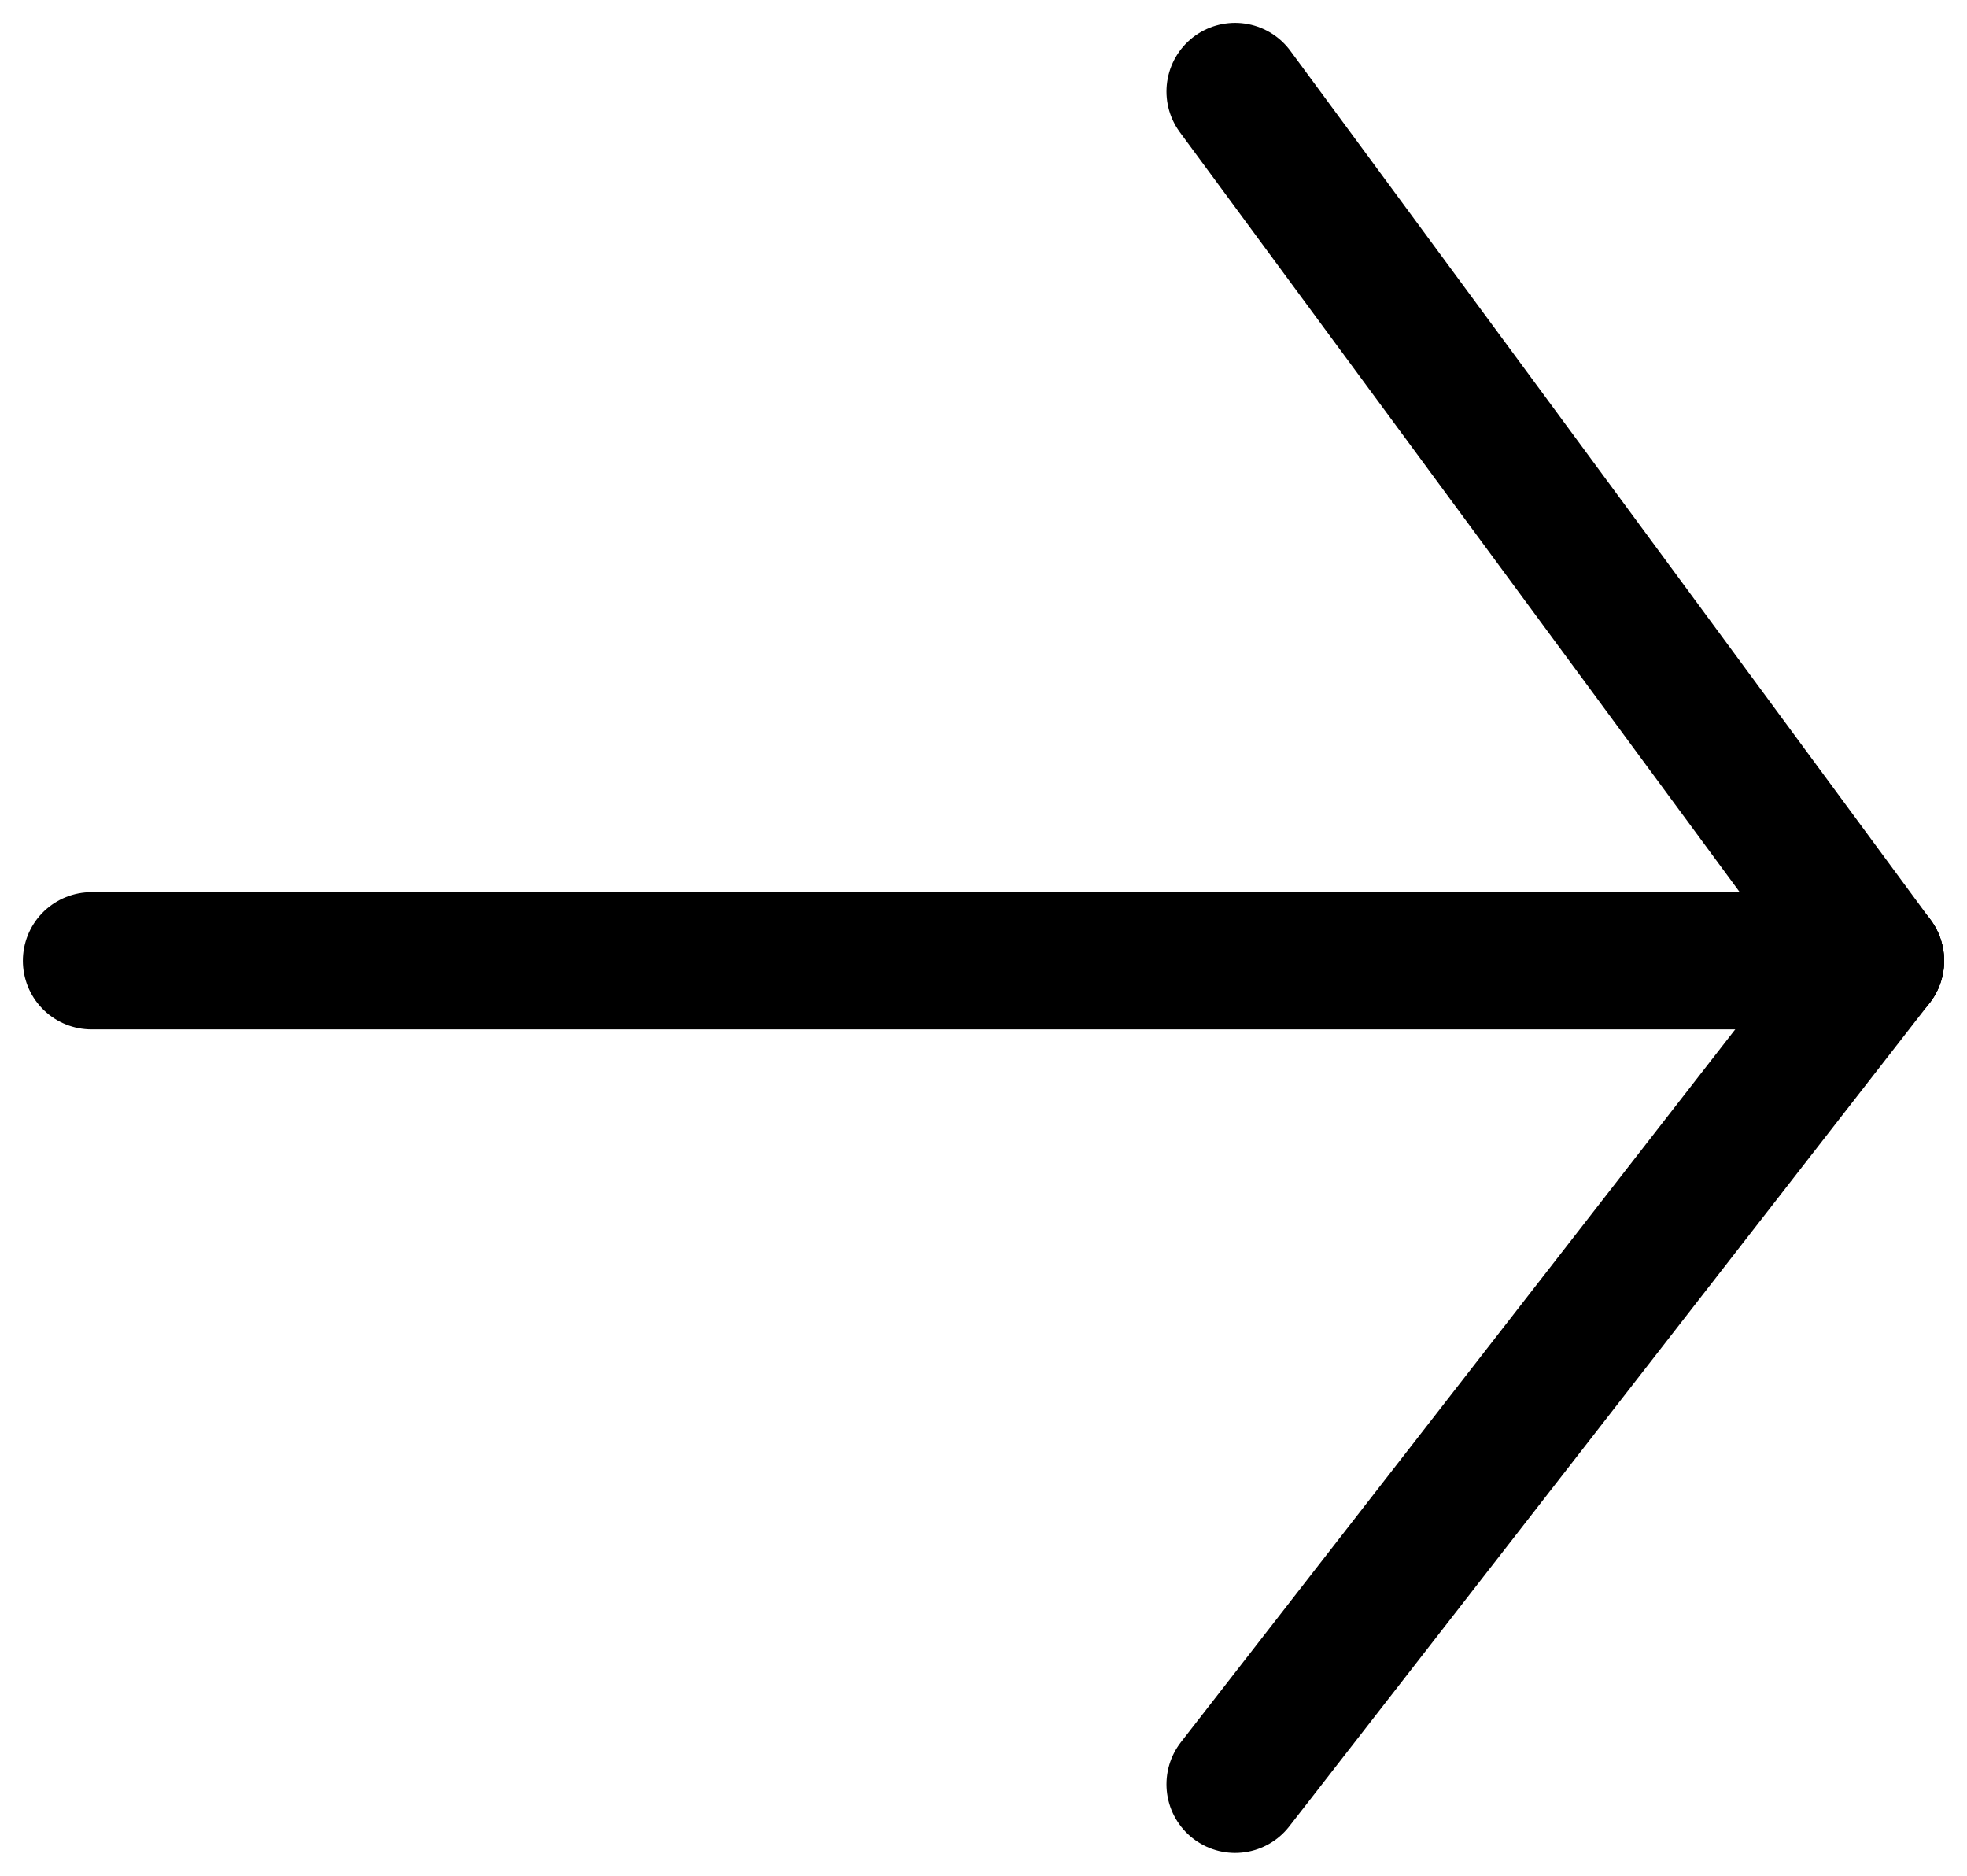
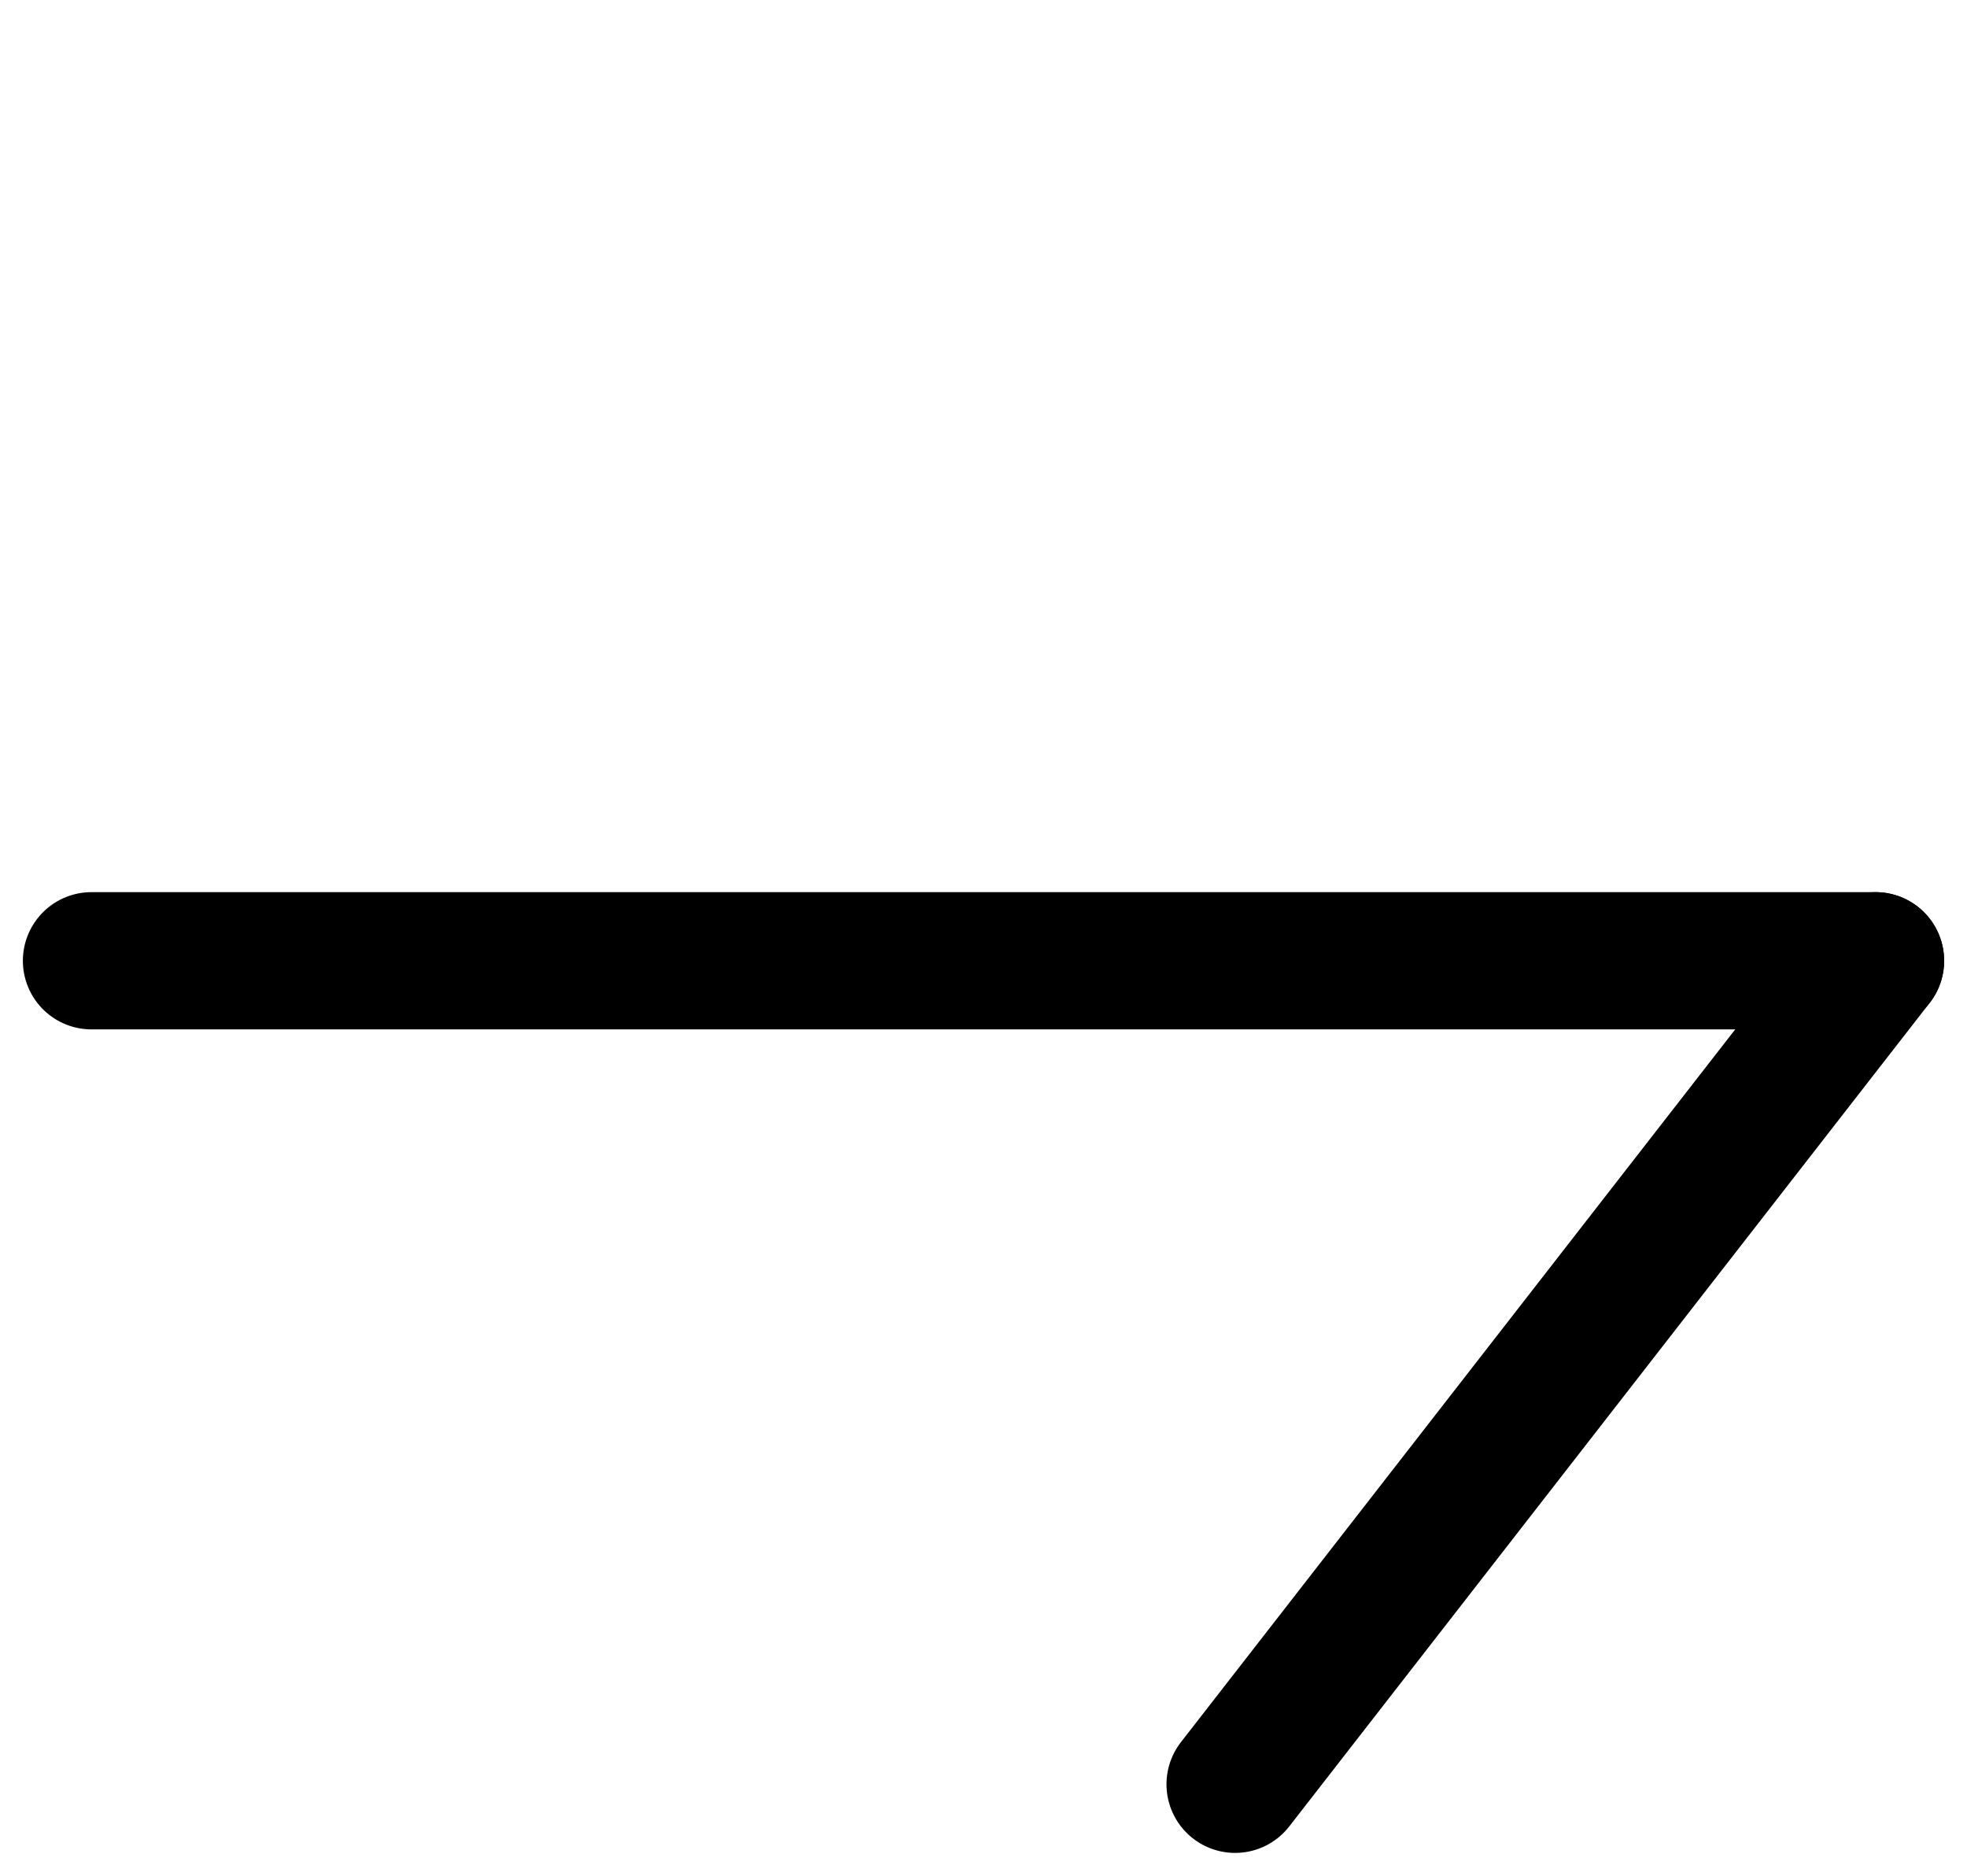
<svg xmlns="http://www.w3.org/2000/svg" width="43" height="41" viewBox="0 0 43 41" fill="none">
  <path d="M2 21L41 21" stroke="currentColor" stroke-width="3" stroke-linecap="round" />
-   <path d="M41 21L31.667 8.333L27 2" stroke="currentColor" stroke-width="3" stroke-linecap="round" />
  <path d="M27 39L36.333 27L41 21" stroke="currentColor" stroke-width="3" stroke-linecap="round" />
</svg>